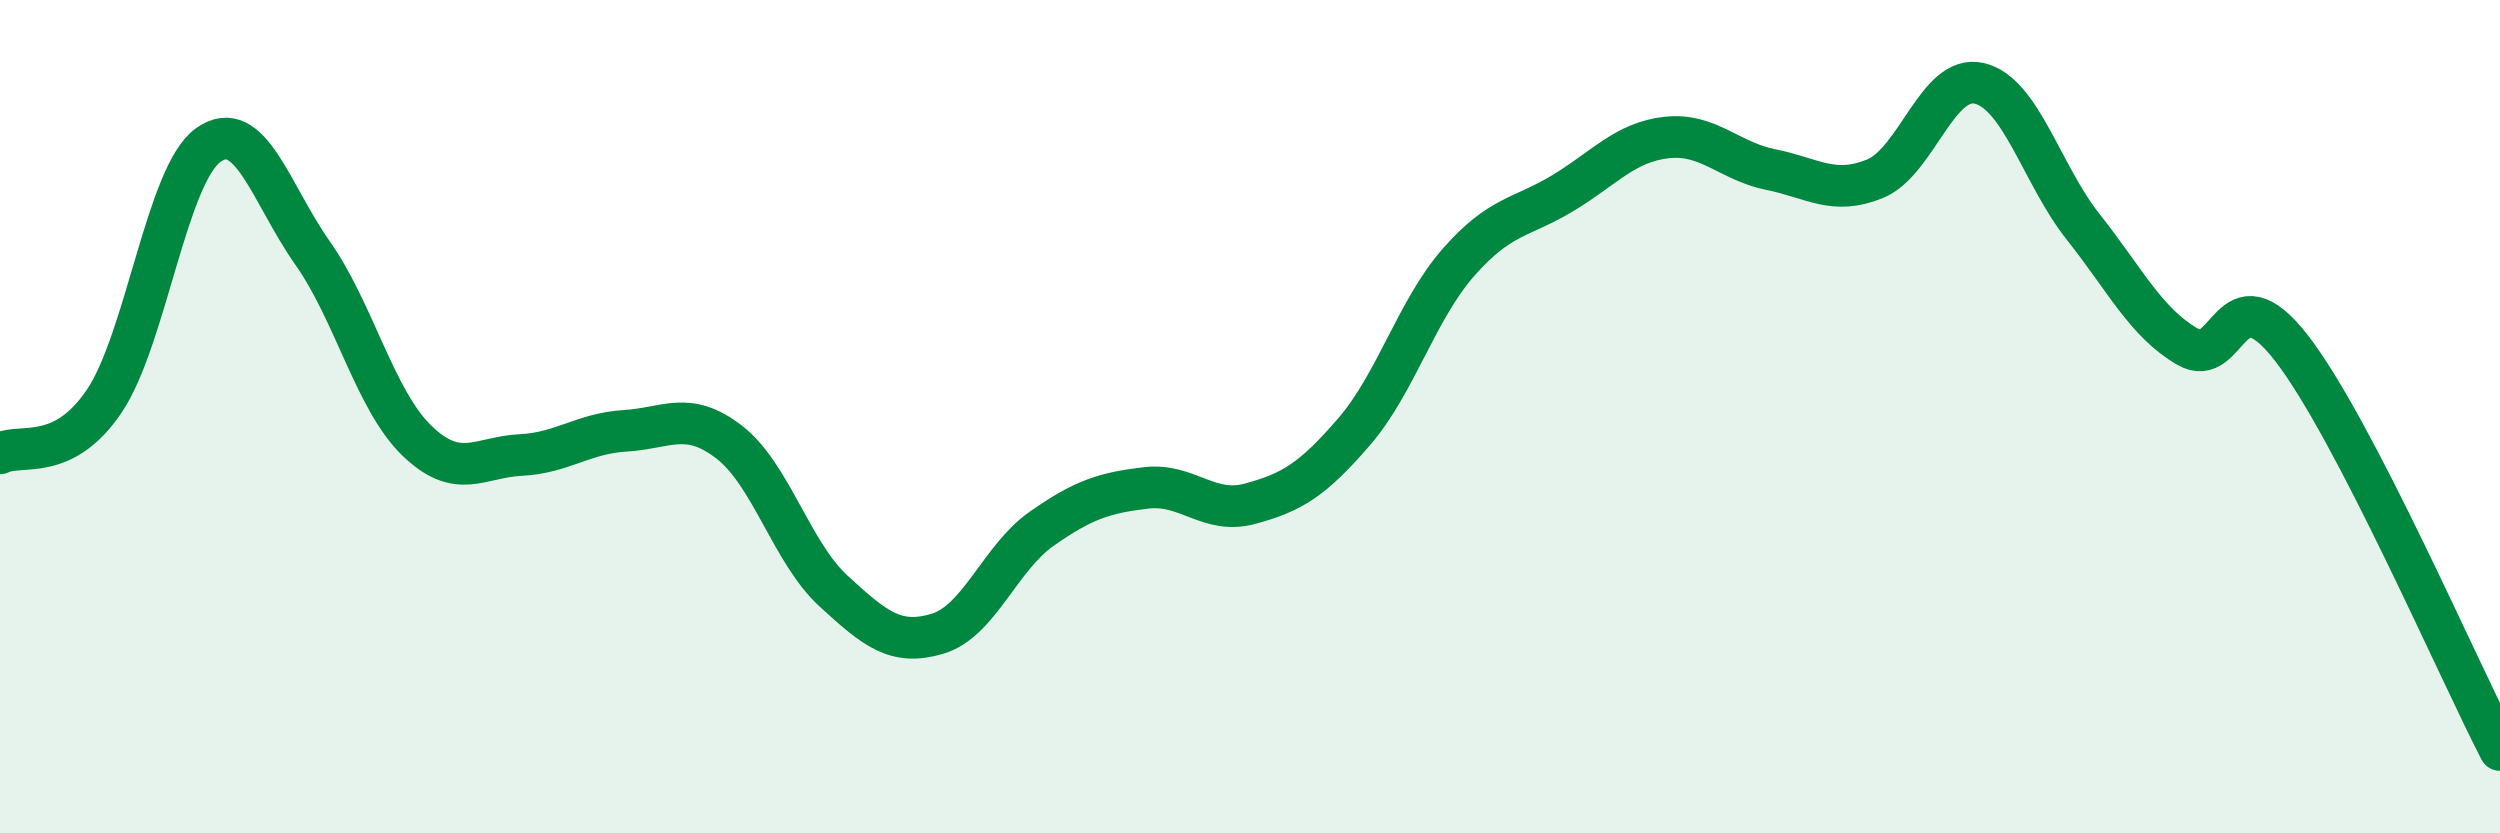
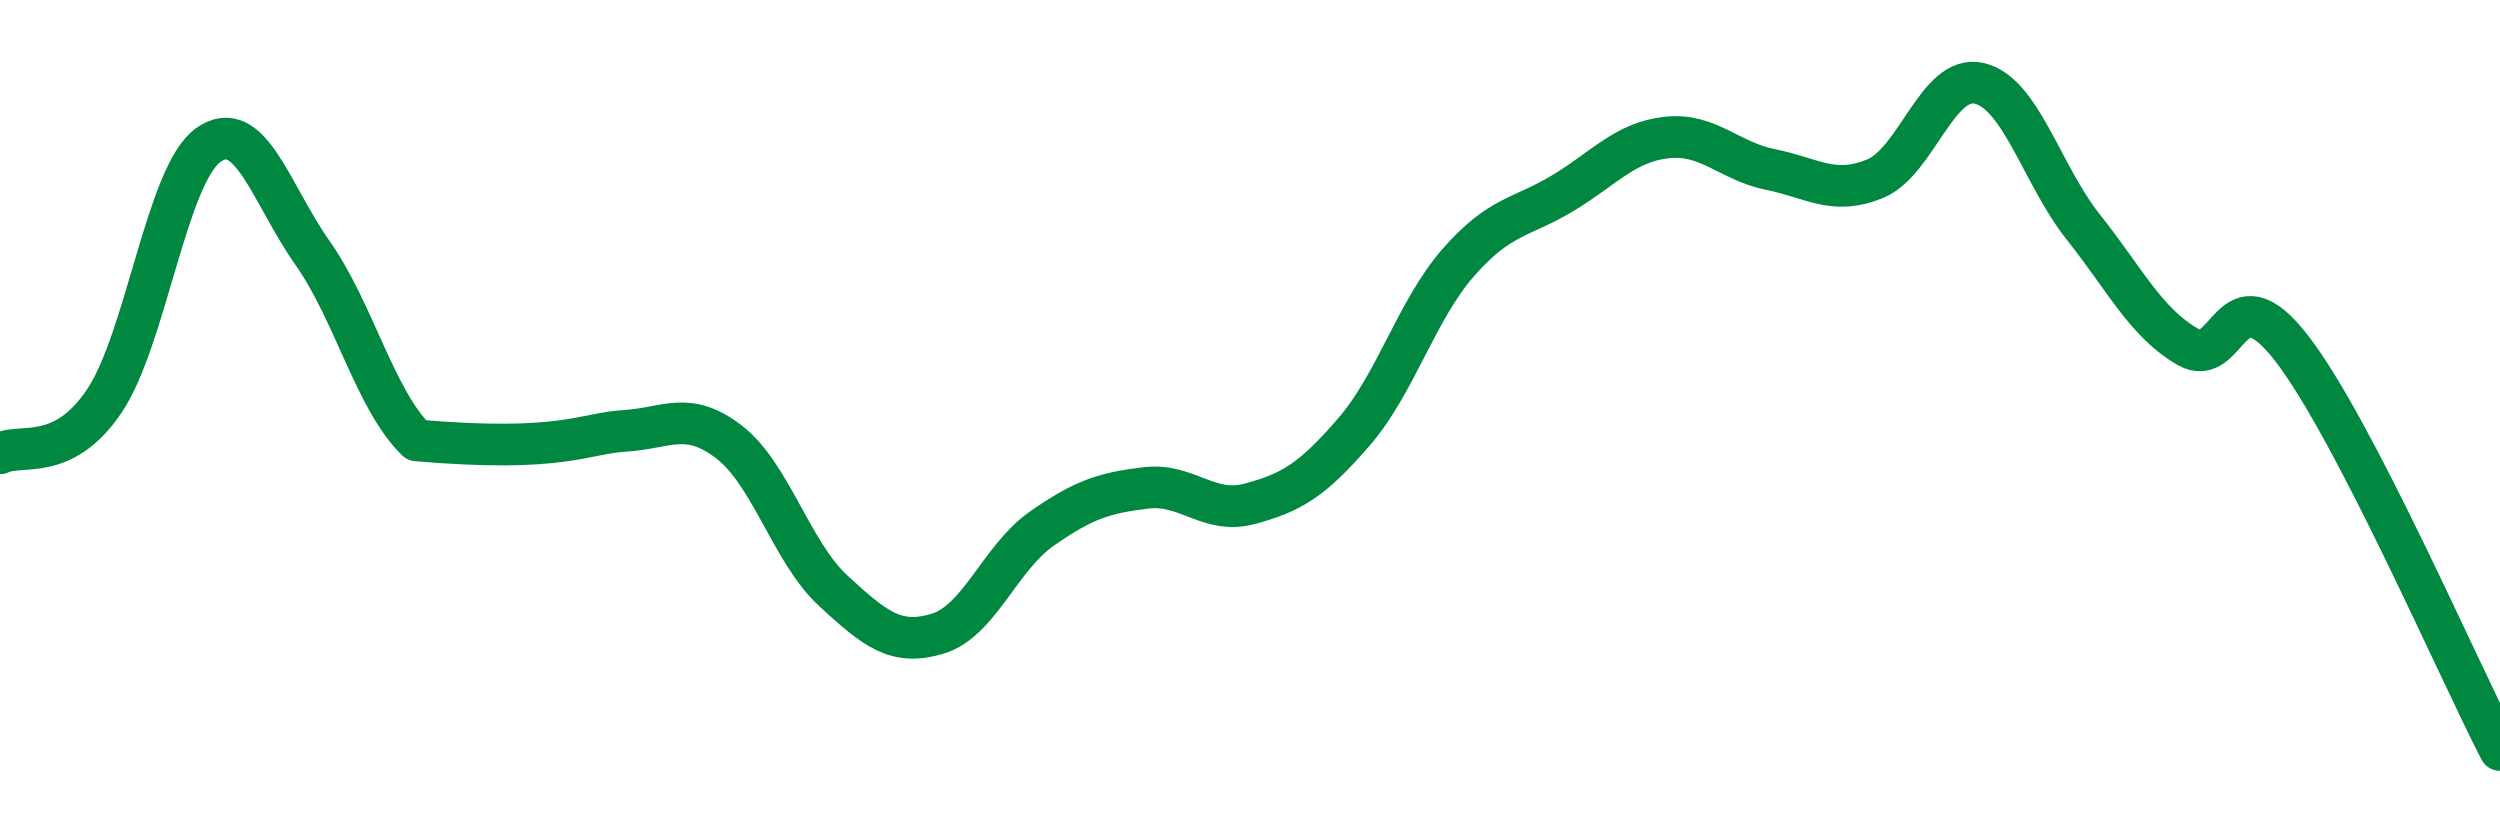
<svg xmlns="http://www.w3.org/2000/svg" width="60" height="20" viewBox="0 0 60 20">
-   <path d="M 0,10.88 C 0.5,10.63 1.5,11.11 2.5,9.63 C 3.5,8.15 4,4.19 5,3.48 C 6,2.77 6.5,4.65 7.5,6.07 C 8.5,7.49 9,9.6 10,10.57 C 11,11.54 11.5,10.97 12.5,10.92 C 13.5,10.87 14,10.4 15,10.34 C 16,10.28 16.5,9.84 17.5,10.61 C 18.5,11.38 19,13.26 20,14.18 C 21,15.1 21.5,15.51 22.5,15.21 C 23.5,14.91 24,13.39 25,12.69 C 26,11.99 26.5,11.83 27.5,11.71 C 28.5,11.59 29,12.36 30,12.09 C 31,11.82 31.5,11.52 32.5,10.36 C 33.5,9.2 34,7.44 35,6.3 C 36,5.16 36.5,5.24 37.5,4.64 C 38.5,4.04 39,3.41 40,3.3 C 41,3.19 41.5,3.87 42.5,4.07 C 43.5,4.27 44,4.7 45,4.29 C 46,3.88 46.5,1.77 47.5,2 C 48.5,2.23 49,4.19 50,5.45 C 51,6.71 51.5,7.74 52.5,8.32 C 53.5,8.9 53.5,6.42 55,8.36 C 56.5,10.3 59,16.07 60,18L60 20L0 20Z" fill="#008740" opacity="0.1" stroke-linecap="round" stroke-linejoin="round" />
-   <path d="M 0,10.88 C 0.5,10.63 1.5,11.11 2.5,9.63 C 3.5,8.15 4,4.19 5,3.48 C 6,2.77 6.5,4.65 7.5,6.07 C 8.5,7.49 9,9.6 10,10.57 C 11,11.54 11.5,10.97 12.5,10.92 C 13.5,10.87 14,10.4 15,10.34 C 16,10.28 16.5,9.84 17.5,10.61 C 18.5,11.38 19,13.26 20,14.18 C 21,15.1 21.5,15.51 22.5,15.21 C 23.5,14.91 24,13.39 25,12.69 C 26,11.99 26.5,11.83 27.5,11.71 C 28.5,11.59 29,12.36 30,12.09 C 31,11.82 31.5,11.52 32.5,10.36 C 33.5,9.2 34,7.44 35,6.3 C 36,5.16 36.5,5.24 37.5,4.64 C 38.5,4.04 39,3.41 40,3.3 C 41,3.19 41.5,3.87 42.5,4.07 C 43.5,4.27 44,4.7 45,4.29 C 46,3.88 46.5,1.77 47.5,2 C 48.5,2.23 49,4.19 50,5.45 C 51,6.71 51.5,7.74 52.5,8.32 C 53.5,8.9 53.5,6.42 55,8.36 C 56.5,10.3 59,16.07 60,18" stroke="#008740" stroke-width="1" fill="none" stroke-linecap="round" stroke-linejoin="round" />
+   <path d="M 0,10.88 C 0.5,10.63 1.5,11.11 2.5,9.63 C 3.5,8.15 4,4.19 5,3.48 C 6,2.77 6.5,4.65 7.5,6.07 C 8.5,7.49 9,9.6 10,10.57 C 13.5,10.87 14,10.4 15,10.34 C 16,10.28 16.5,9.84 17.5,10.61 C 18.5,11.38 19,13.26 20,14.18 C 21,15.1 21.5,15.51 22.5,15.21 C 23.5,14.91 24,13.39 25,12.69 C 26,11.99 26.5,11.83 27.5,11.71 C 28.5,11.59 29,12.36 30,12.09 C 31,11.82 31.5,11.52 32.5,10.36 C 33.5,9.2 34,7.44 35,6.3 C 36,5.16 36.5,5.24 37.5,4.64 C 38.5,4.04 39,3.41 40,3.3 C 41,3.19 41.5,3.87 42.5,4.07 C 43.5,4.27 44,4.7 45,4.29 C 46,3.88 46.5,1.77 47.5,2 C 48.5,2.23 49,4.19 50,5.45 C 51,6.71 51.5,7.74 52.5,8.32 C 53.5,8.9 53.5,6.42 55,8.36 C 56.5,10.3 59,16.07 60,18" stroke="#008740" stroke-width="1" fill="none" stroke-linecap="round" stroke-linejoin="round" />
</svg>